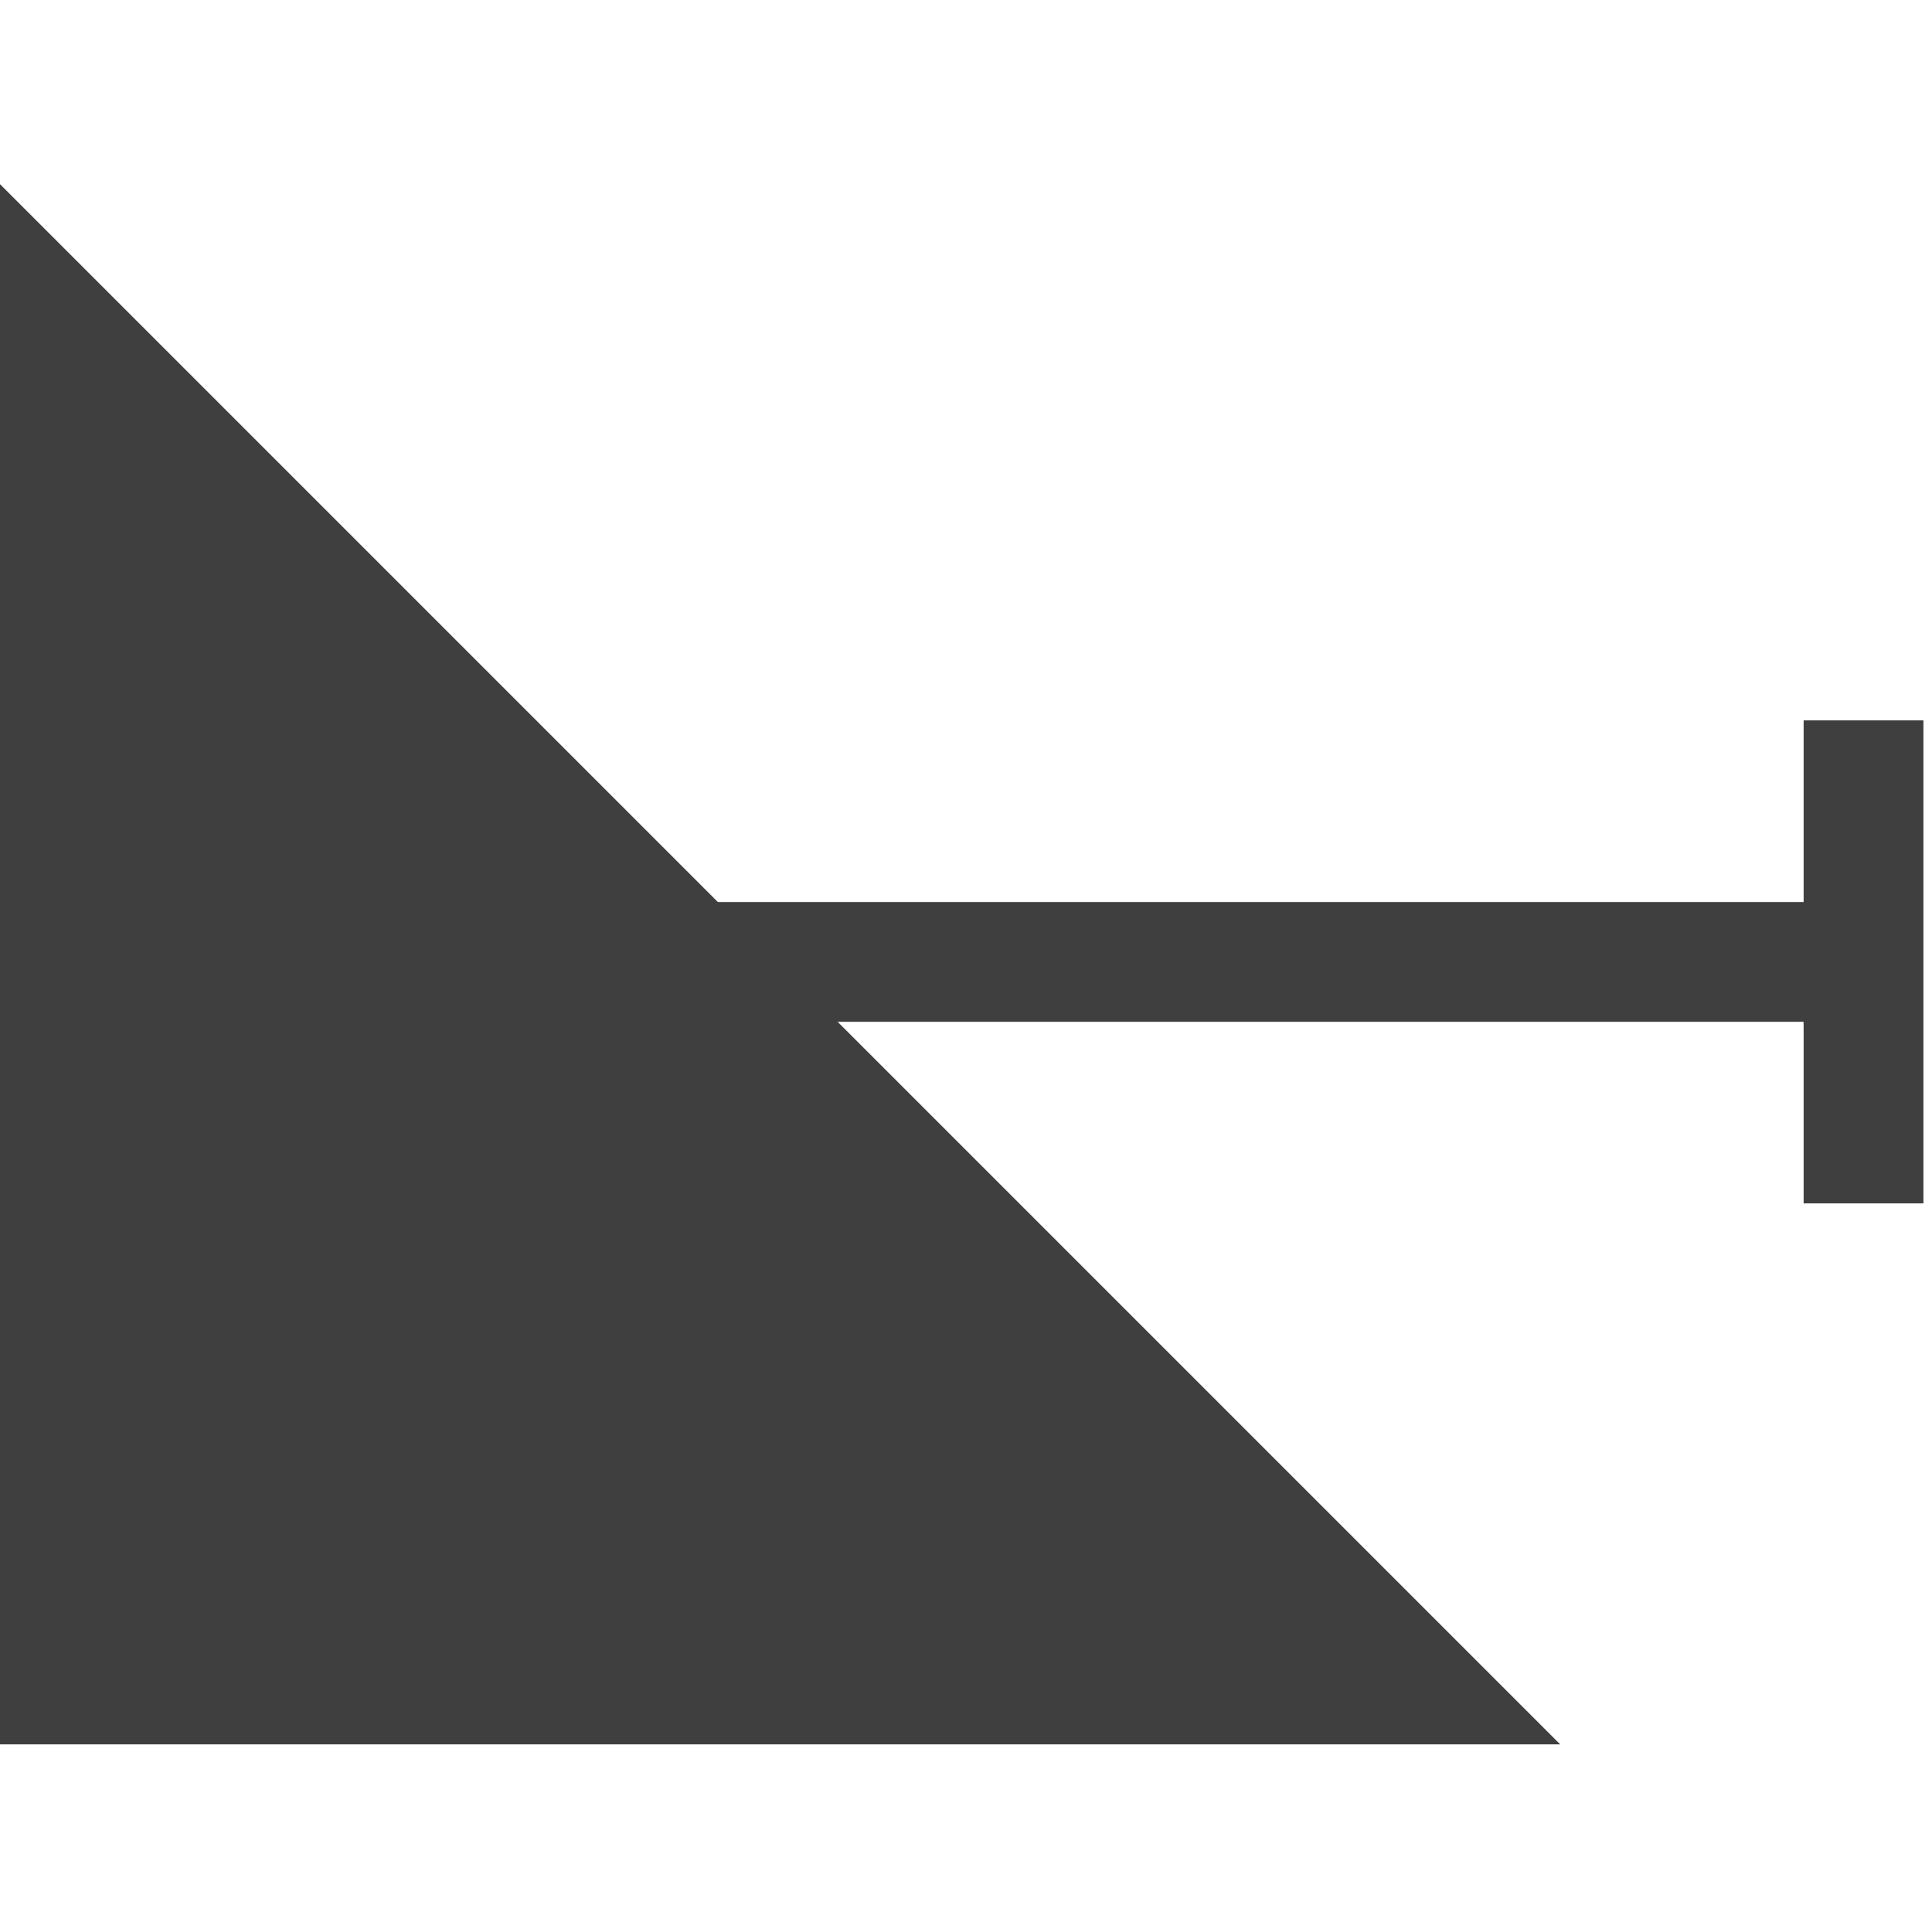
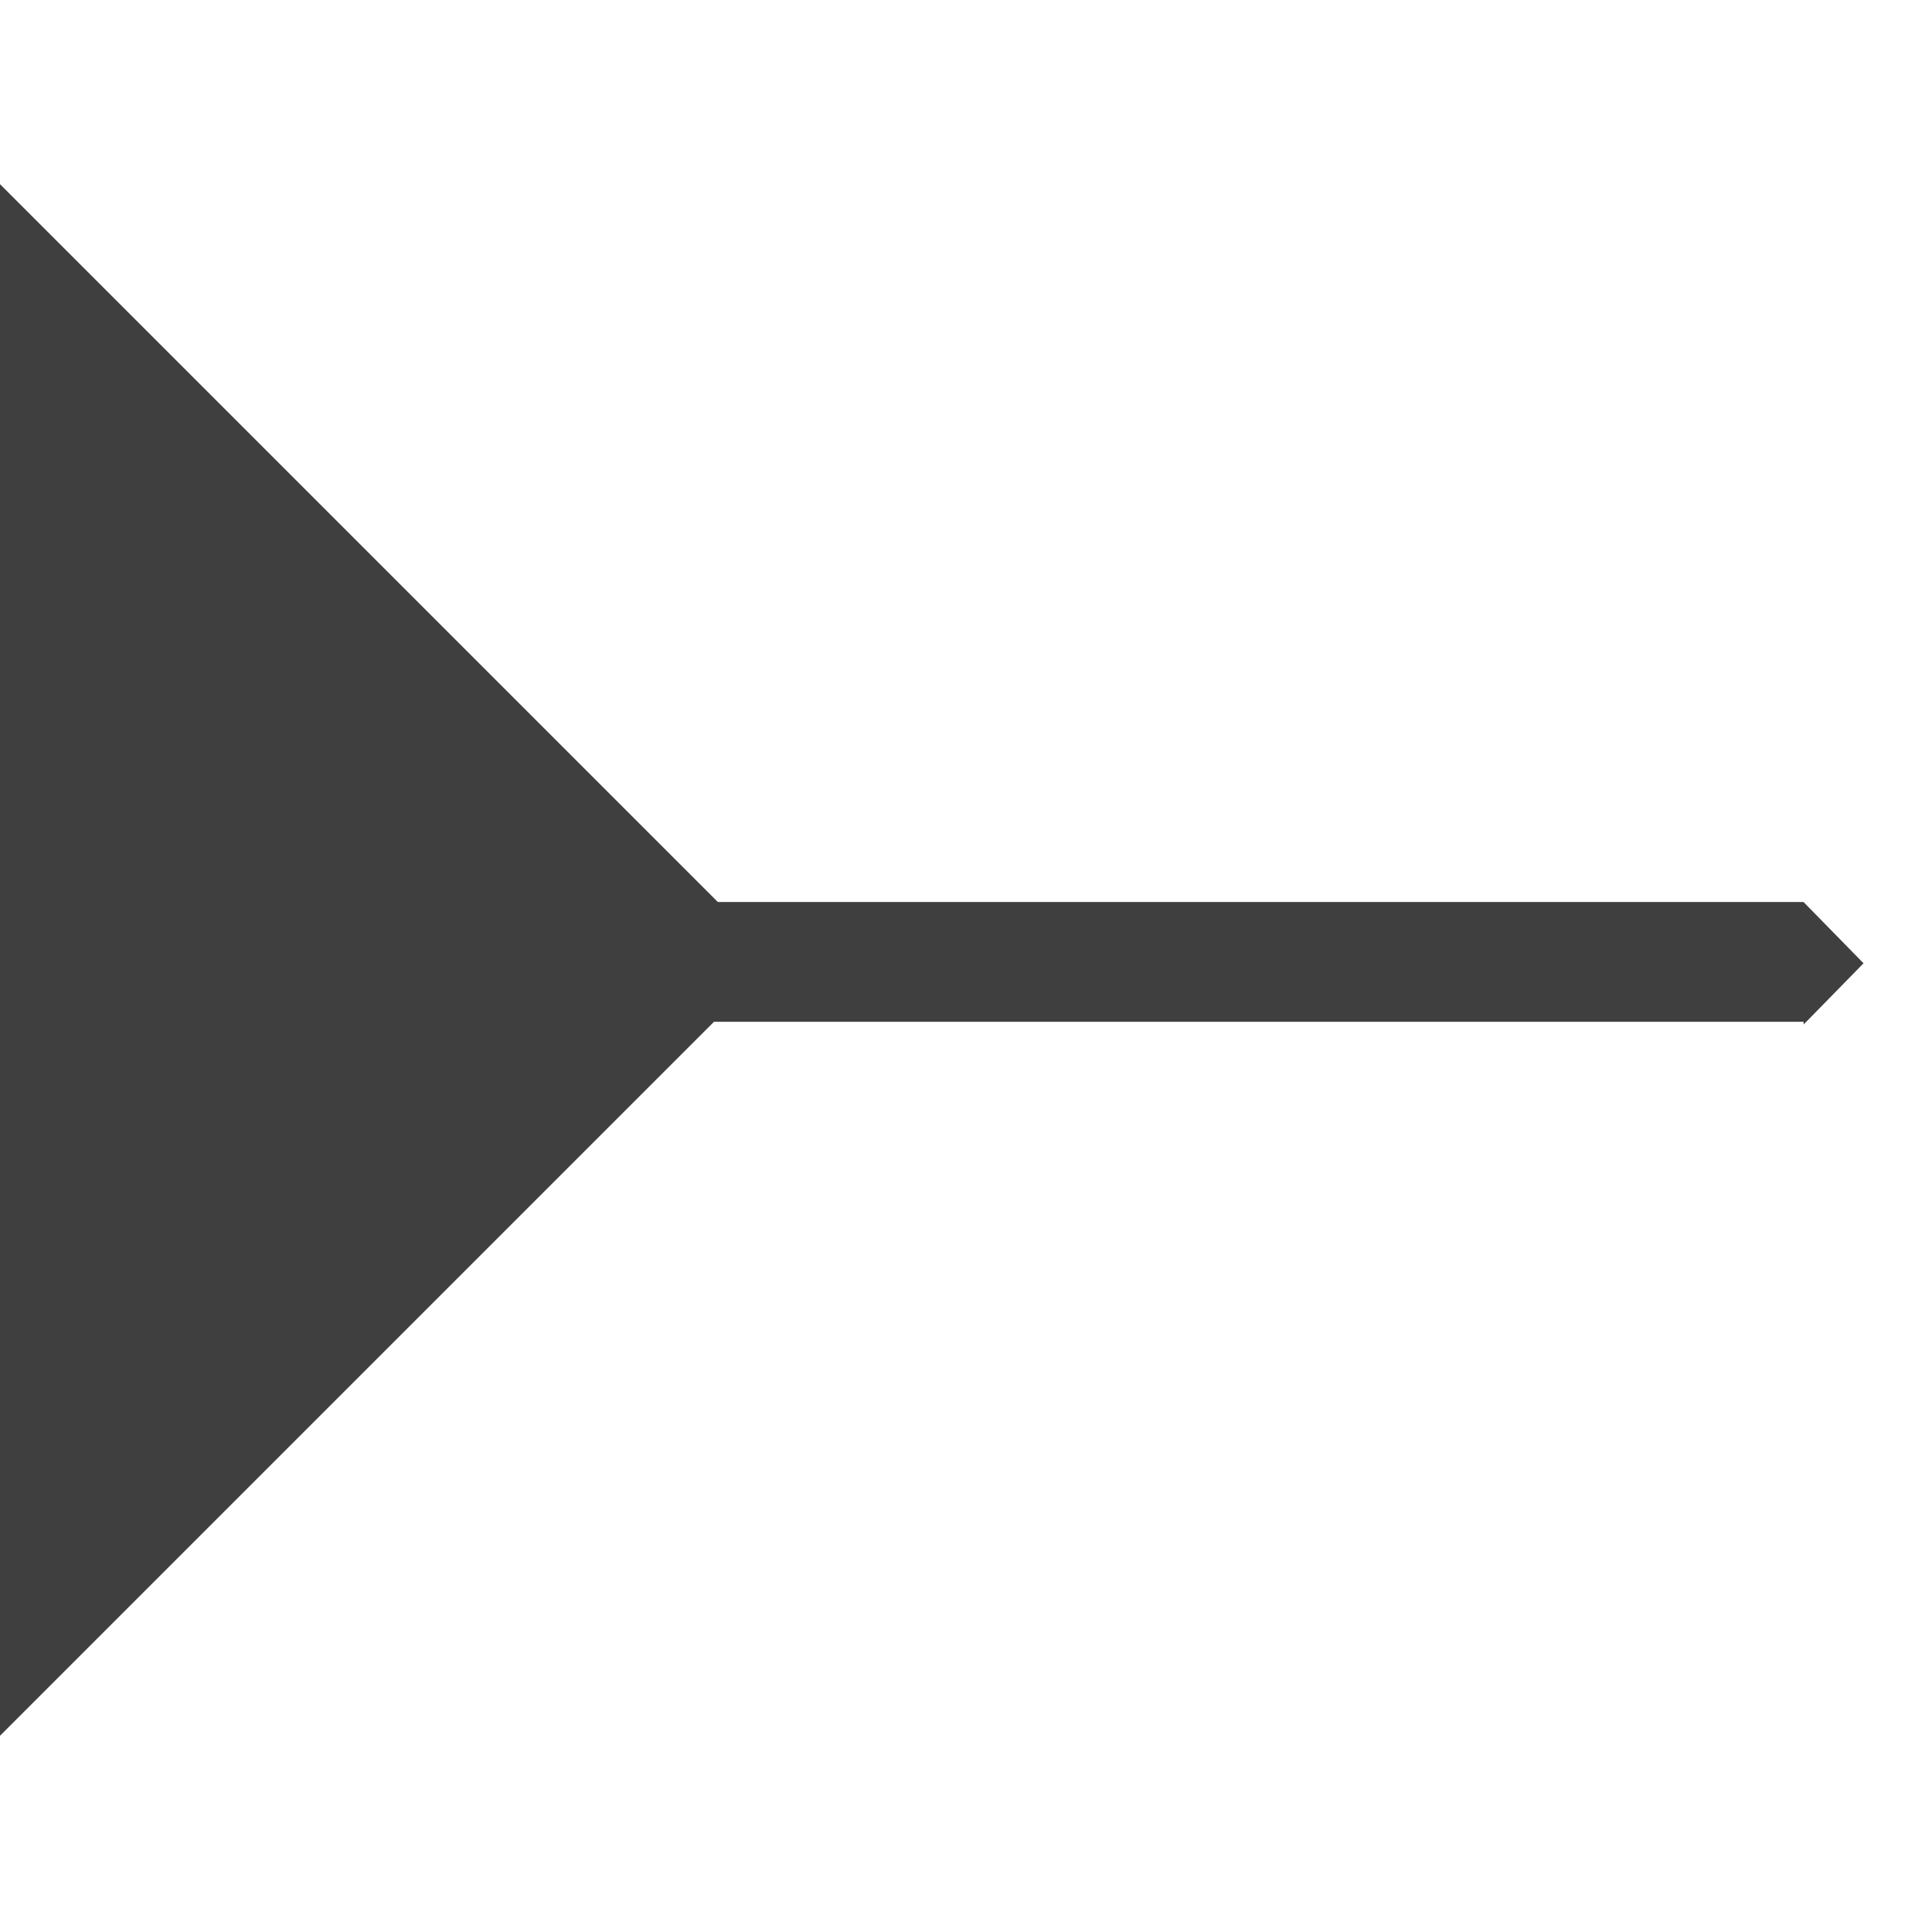
<svg xmlns="http://www.w3.org/2000/svg" version="1.1" width="64px" height="64px" viewBox="0 0 112.5 91.35" enable-background="new 0 0 112.5 91.35" xml:space="preserve">
  <g id="Group_Handle" transform="matrix(-1,1.509958E-07,-1.509958E-07,-1,112,91)">
    <linearGradient id="SVGID_1_" gradientUnits="userSpaceOnUse" x1="0" y1="45.565" x2="6.975" y2="45.565">
      <stop offset="0" style="stop-color:#3F3F3F" />
      <stop offset="0.45" style="stop-color:#3F3F3F" />
      <stop offset="0.55" style="stop-color:#3F3F3F" />
      <stop offset="0.76" style="stop-color:#3F3F3F" />
      <stop offset="0.77" style="stop-color:#3F3F3F" />
      <stop offset="1" style="stop-color:#3F3F3F" />
    </linearGradient>
-     <path fill="url(#SVGID_1_)" d="M6.975,59.627H0V31.502h6.975V59.627z" />
    <linearGradient id="SVGID_2_" gradientUnits="userSpaceOnUse" x1="36.956" y1="49.052" x2="36.956" y2="41.92">
      <stop offset="0" style="stop-color:#3F3F3F" />
      <stop offset="0.45" style="stop-color:#3F3F3F" />
      <stop offset="0.55" style="stop-color:#3F3F3F" />
      <stop offset="0.76" style="stop-color:#3F3F3F" />
      <stop offset="0.77" style="stop-color:#3F3F3F" />
      <stop offset="1" style="stop-color:#3F3F3F" />
    </linearGradient>
    <polygon fill="url(#SVGID_2_)" points="6.975,42.077 6.975,41.919 3.487,45.483 6.975,49.046 6.975,49.052 70.425,49.052    70.425,42.077  " />
  </g>
  <g id="Group_Port2" transform="matrix(-1,1.509958E-07,-1.509958E-07,-1,112,91)">
    <linearGradient id="SVGID_3_" gradientUnits="userSpaceOnUse" x1="21.15" y1="22.839" x2="112.5" y2="22.839">
      <stop offset="0" style="stop-color:#3F3F3F" />
      <stop offset="0.45" style="stop-color:#3F3F3F" />
      <stop offset="0.55" style="stop-color:#3F3F3F" />
      <stop offset="0.76" style="stop-color:#3F3F3F" />
      <stop offset="0.77" style="stop-color:#3F3F3F" />
      <stop offset="1" style="stop-color:#3F3F3F" />
    </linearGradient>
-     <path fill="url(#SVGID_3_)" d="M21.15,0.002l45.675,45.675c16.148,0,45.675-45.675,45.675-45.675H21.15z" />
  </g>
  <g id="Group_Port1" transform="matrix(-1,1.509958E-07,-1.509958E-07,-1,112,91)">
    <linearGradient id="SVGID_4_" gradientUnits="userSpaceOnUse" x1="89.662" y1="91.352" x2="89.662" y2="0.002">
      <stop offset="0" style="stop-color:#3F3F3F" />
      <stop offset="0.45" style="stop-color:#3F3F3F" />
      <stop offset="0.55" style="stop-color:#3F3F3F" />
      <stop offset="0.76" style="stop-color:#3F3F3F" />
      <stop offset="0.77" style="stop-color:#3F3F3F" />
      <stop offset="1" style="stop-color:#3F3F3F" />
    </linearGradient>
    <path fill="url(#SVGID_4_)" d="M112.5,91.352L66.825,45.677L112.5,0.002V91.352z" />
  </g>
</svg>